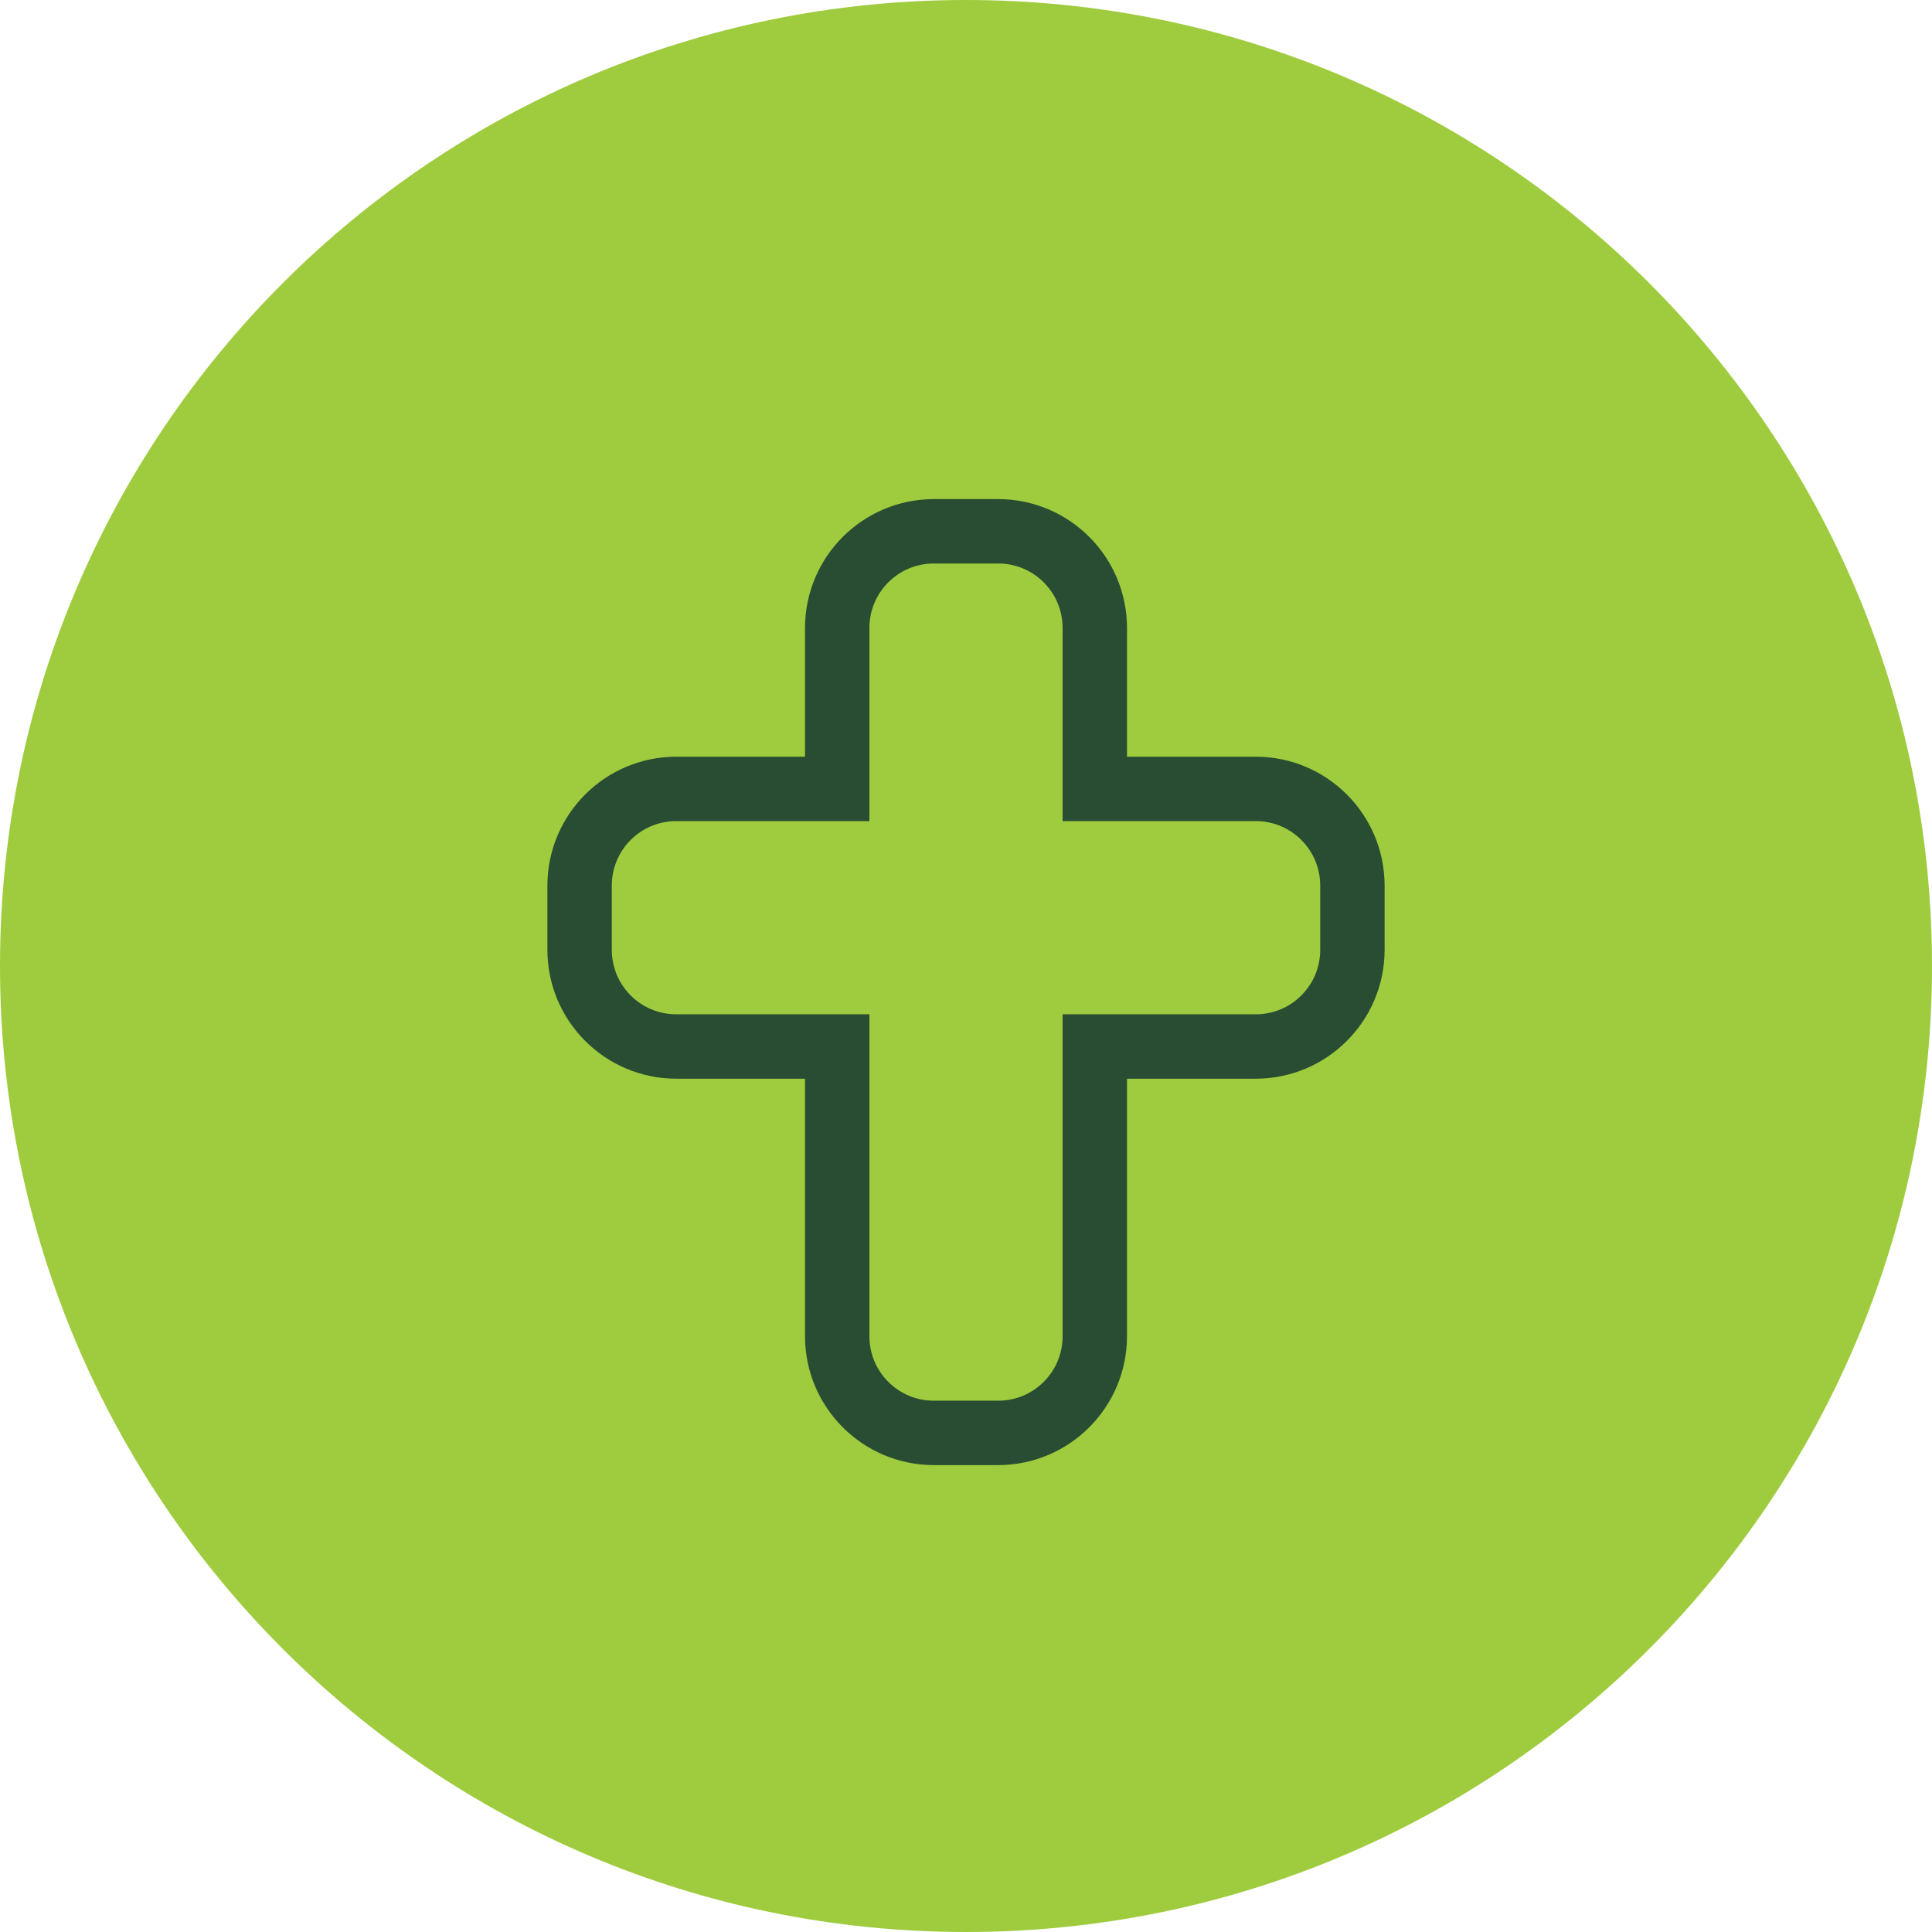
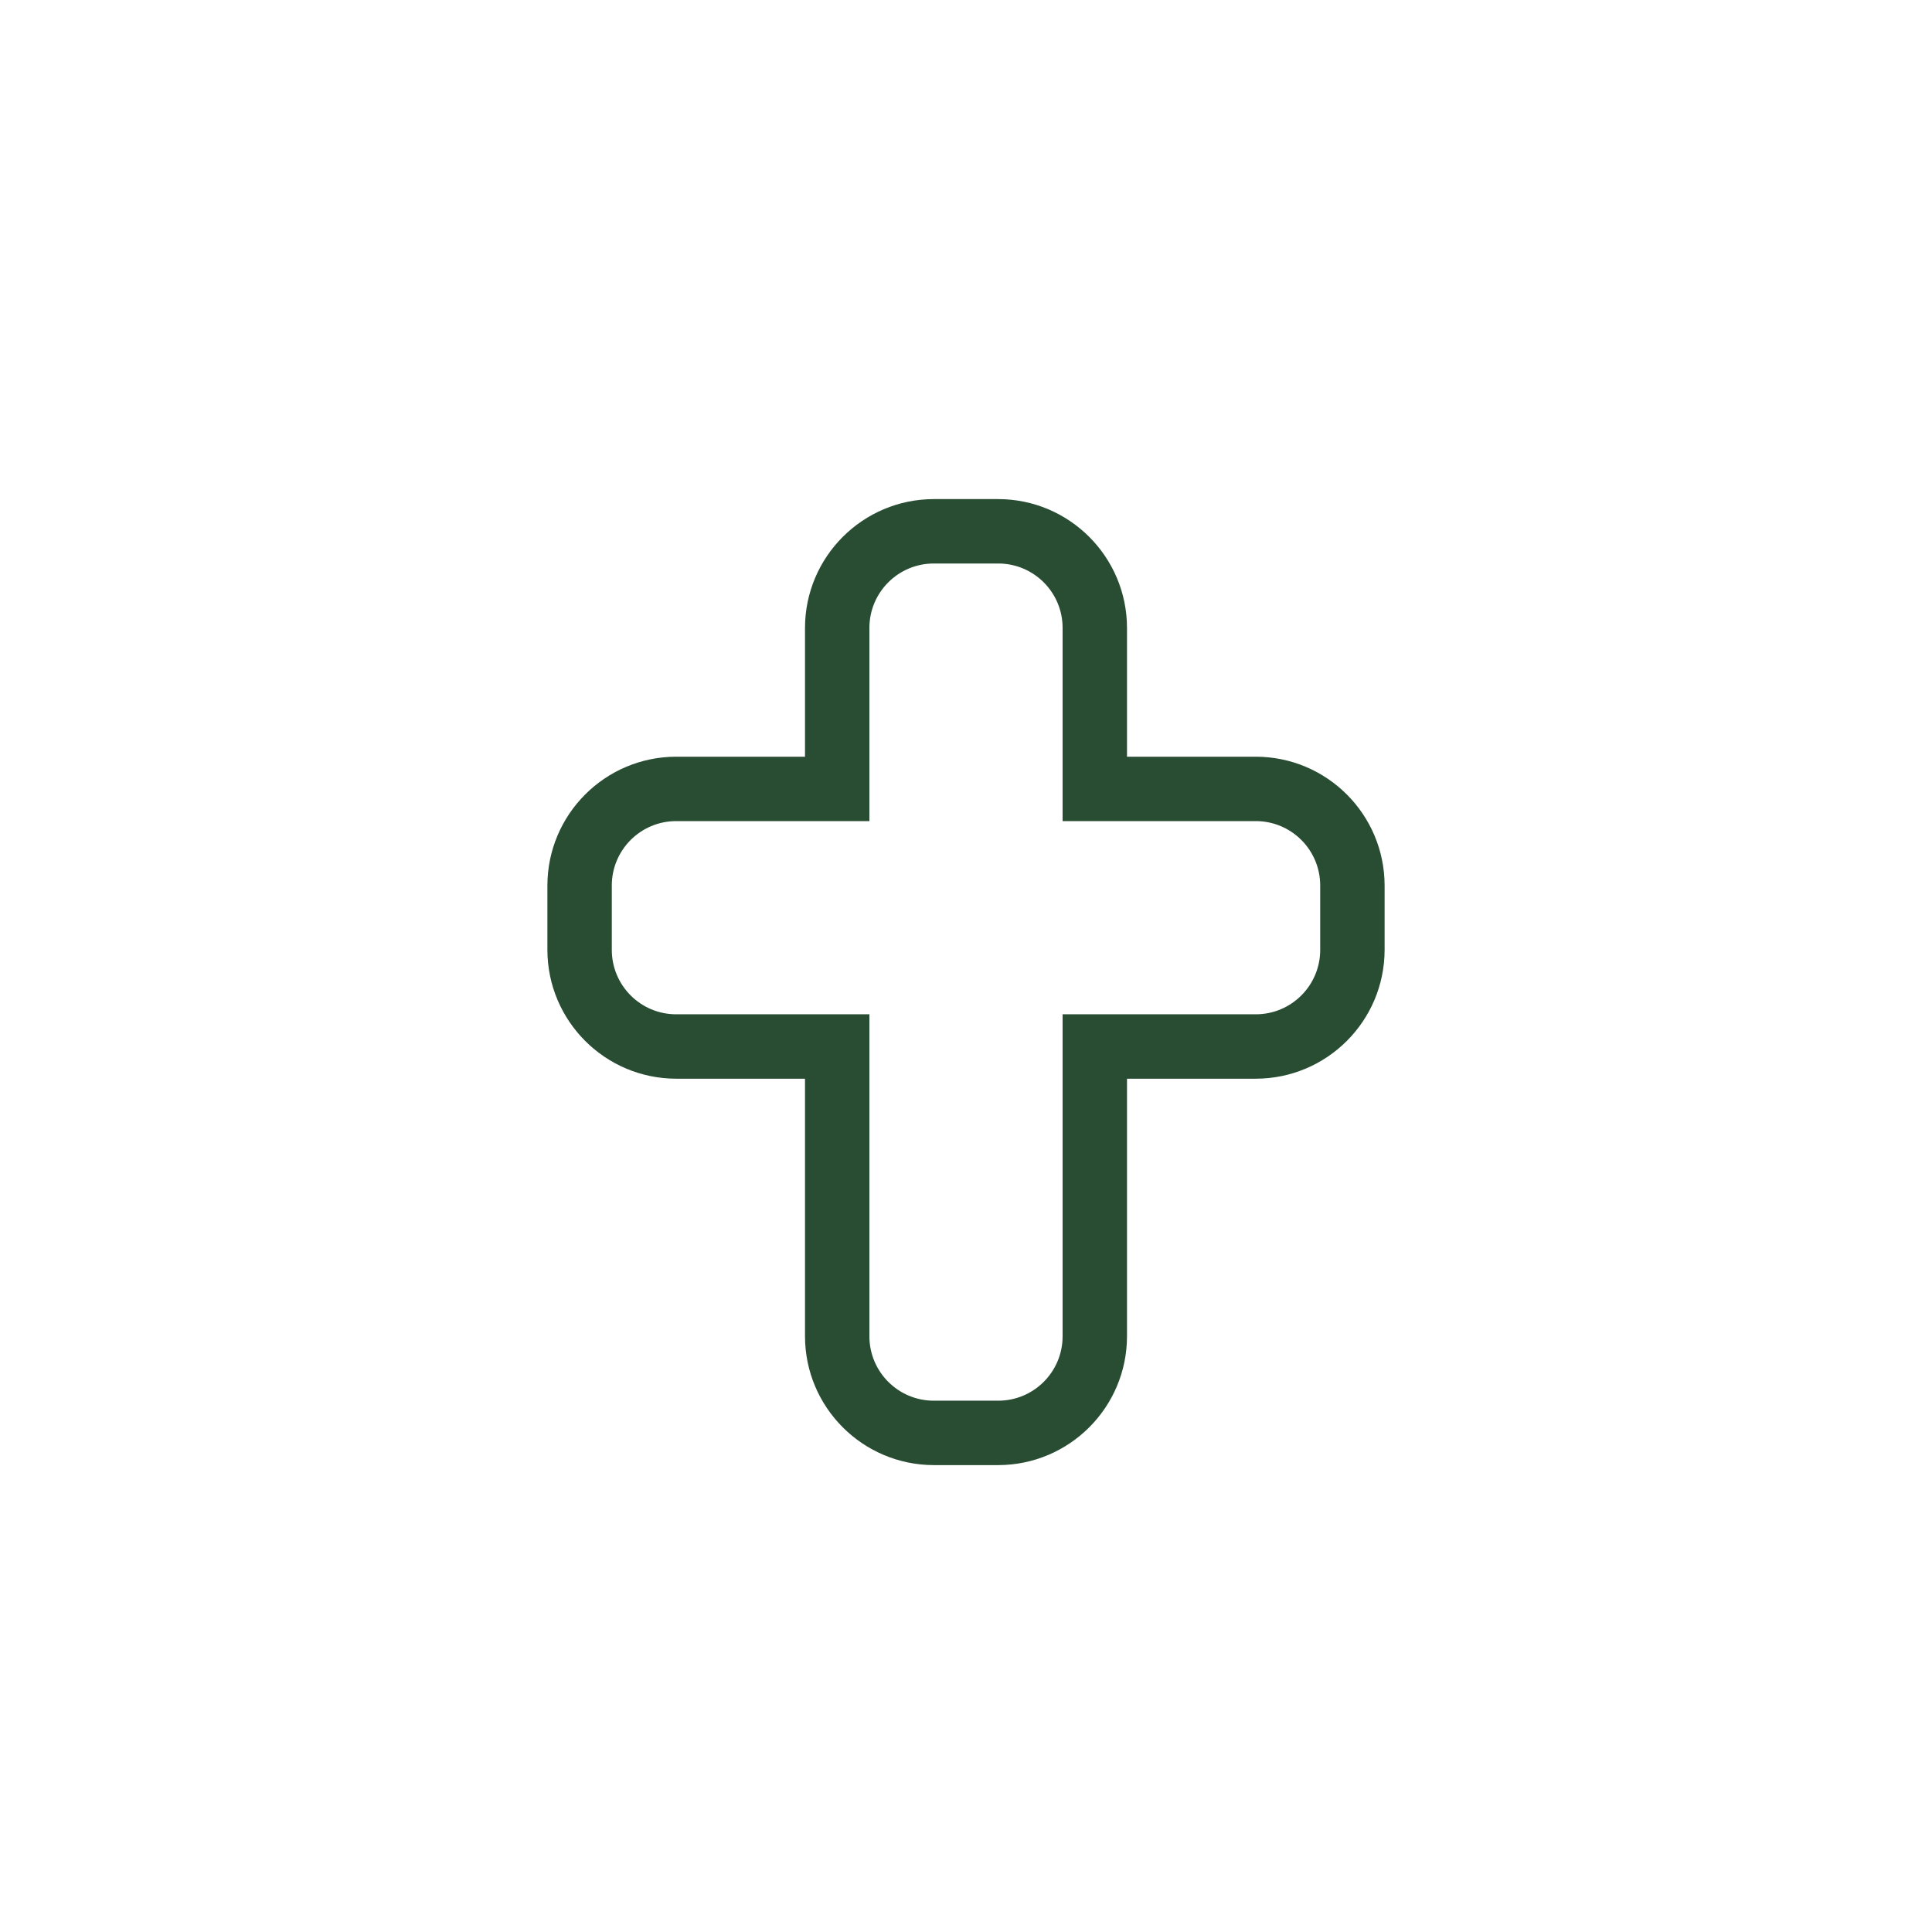
<svg xmlns="http://www.w3.org/2000/svg" id="Layer_1" version="1.1" viewBox="0 0 120 120">
  <defs>
    <style>
      .st0 {
        fill: #9fcc3e;
      }

      .st1 {
        fill: #284d33;
      }
    </style>
  </defs>
-   <path id="Rectangle_88" class="st0" d="M60-0h0C93.137-0,120,26.863,120,60h0c0,33.137-26.863,60-60,60h0C26.863,120,0,93.137,0,60h0C0,26.863,26.863-0,60-0Z" />
  <g id="Group_52">
    <path id="Path_34" class="st1" d="M62,31h-4c-4.416.006-7.994,3.584-8,8v8h-8c-4.416.006-7.994,3.584-8,8v4c.006,4.416,3.584,7.994,8,8h8v16c.006,4.416,3.584,7.994,8,8h4c4.416-.006,7.994-3.584,8-8v-16h8c4.416-.006,7.994-3.584,8-8v-4c-.006-4.416-3.584-7.994-8-8h-8v-8c-.006-4.416-3.584-7.994-8-8M78,51c2.209,0,4,1.791,4,4v4c0,2.209-1.791,4-4,4h-12v20c0,2.209-1.791,4-4,4h-4c-2.209,0-4-1.791-4-4v-20h-12c-2.209,0-4-1.791-4-4v-4c0-2.209,1.791-4,4-4h12v-12c0-2.209,1.791-4,4-4h4c2.209,0,4,1.791,4,4v12h12Z" />
  </g>
</svg>